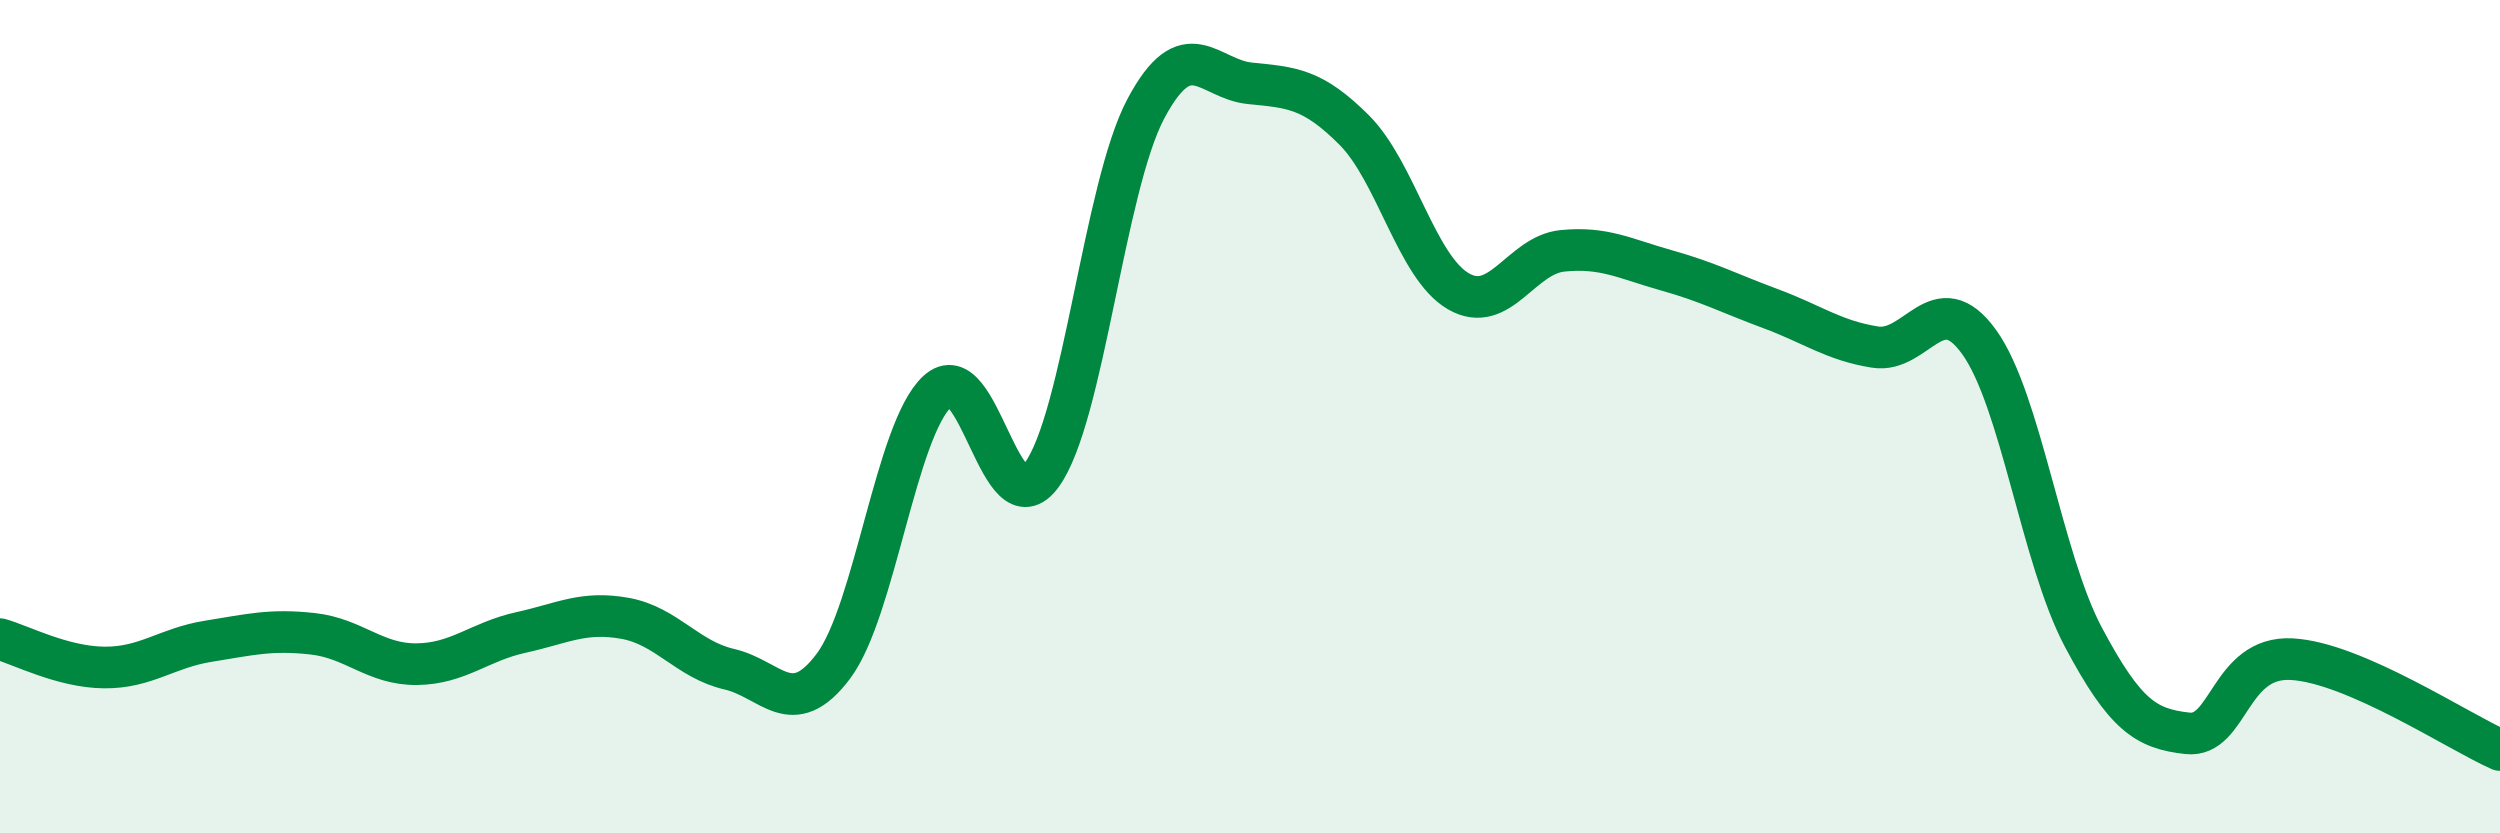
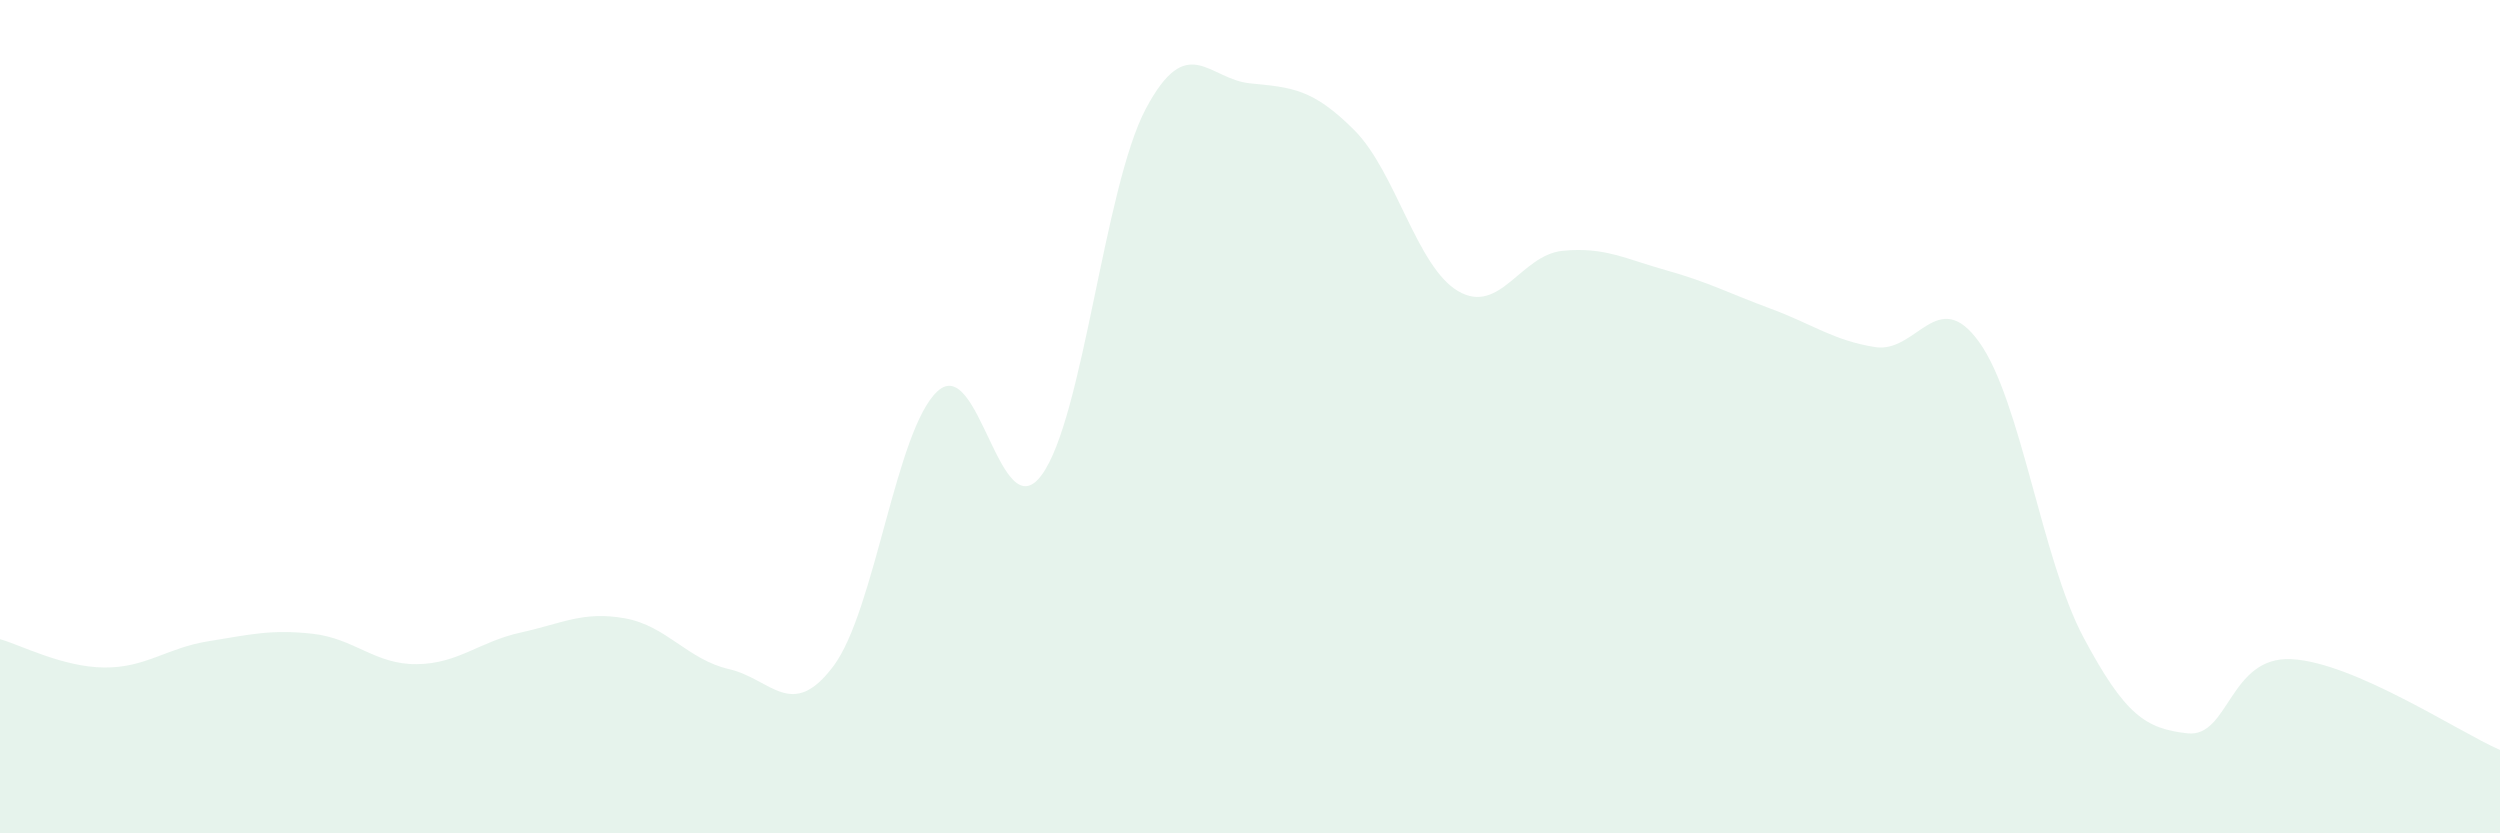
<svg xmlns="http://www.w3.org/2000/svg" width="60" height="20" viewBox="0 0 60 20">
  <path d="M 0,15.34 C 0.5,15.48 1.5,16.01 2.5,16.02 C 3.5,16.03 4,15.55 5,15.39 C 6,15.23 6.5,15.1 7.5,15.21 C 8.5,15.32 9,15.95 10,15.94 C 11,15.93 11.5,15.4 12.5,15.18 C 13.5,14.96 14,14.66 15,14.84 C 16,15.02 16.5,15.83 17.5,16.06 C 18.5,16.29 19,17.32 20,15.99 C 21,14.66 21.5,10.31 22.5,9.39 C 23.5,8.47 24,12.76 25,11.4 C 26,10.04 26.5,4.49 27.5,2.61 C 28.5,0.73 29,1.9 30,2 C 31,2.1 31.5,2.12 32.5,3.12 C 33.5,4.12 34,6.41 35,6.99 C 36,7.57 36.5,6.12 37.5,6.02 C 38.5,5.92 39,6.21 40,6.49 C 41,6.77 41.5,7.04 42.5,7.41 C 43.5,7.78 44,8.17 45,8.33 C 46,8.49 46.5,6.82 47.5,8.21 C 48.5,9.6 49,13.41 50,15.29 C 51,17.17 51.5,17.49 52.5,17.6 C 53.5,17.71 53.5,15.74 55,15.82 C 56.5,15.9 59,17.56 60,18L60 20L0 20Z" fill="#008740" opacity="0.1" stroke-linecap="round" stroke-linejoin="round" />
-   <path d="M 0,15.34 C 0.5,15.48 1.5,16.01 2.5,16.02 C 3.5,16.03 4,15.55 5,15.39 C 6,15.23 6.5,15.1 7.5,15.21 C 8.5,15.32 9,15.95 10,15.94 C 11,15.93 11.5,15.4 12.5,15.18 C 13.5,14.96 14,14.66 15,14.84 C 16,15.02 16.5,15.83 17.5,16.06 C 18.5,16.29 19,17.32 20,15.99 C 21,14.66 21.5,10.31 22.5,9.39 C 23.5,8.47 24,12.76 25,11.4 C 26,10.04 26.5,4.49 27.5,2.61 C 28.5,0.73 29,1.9 30,2 C 31,2.1 31.5,2.12 32.5,3.12 C 33.5,4.12 34,6.41 35,6.99 C 36,7.57 36.5,6.12 37.5,6.02 C 38.5,5.92 39,6.21 40,6.49 C 41,6.77 41.5,7.04 42.5,7.41 C 43.5,7.78 44,8.17 45,8.33 C 46,8.49 46.5,6.82 47.5,8.21 C 48.5,9.6 49,13.41 50,15.29 C 51,17.17 51.5,17.49 52.5,17.6 C 53.5,17.71 53.5,15.74 55,15.82 C 56.5,15.9 59,17.56 60,18" stroke="#008740" stroke-width="1" fill="none" stroke-linecap="round" stroke-linejoin="round" />
</svg>